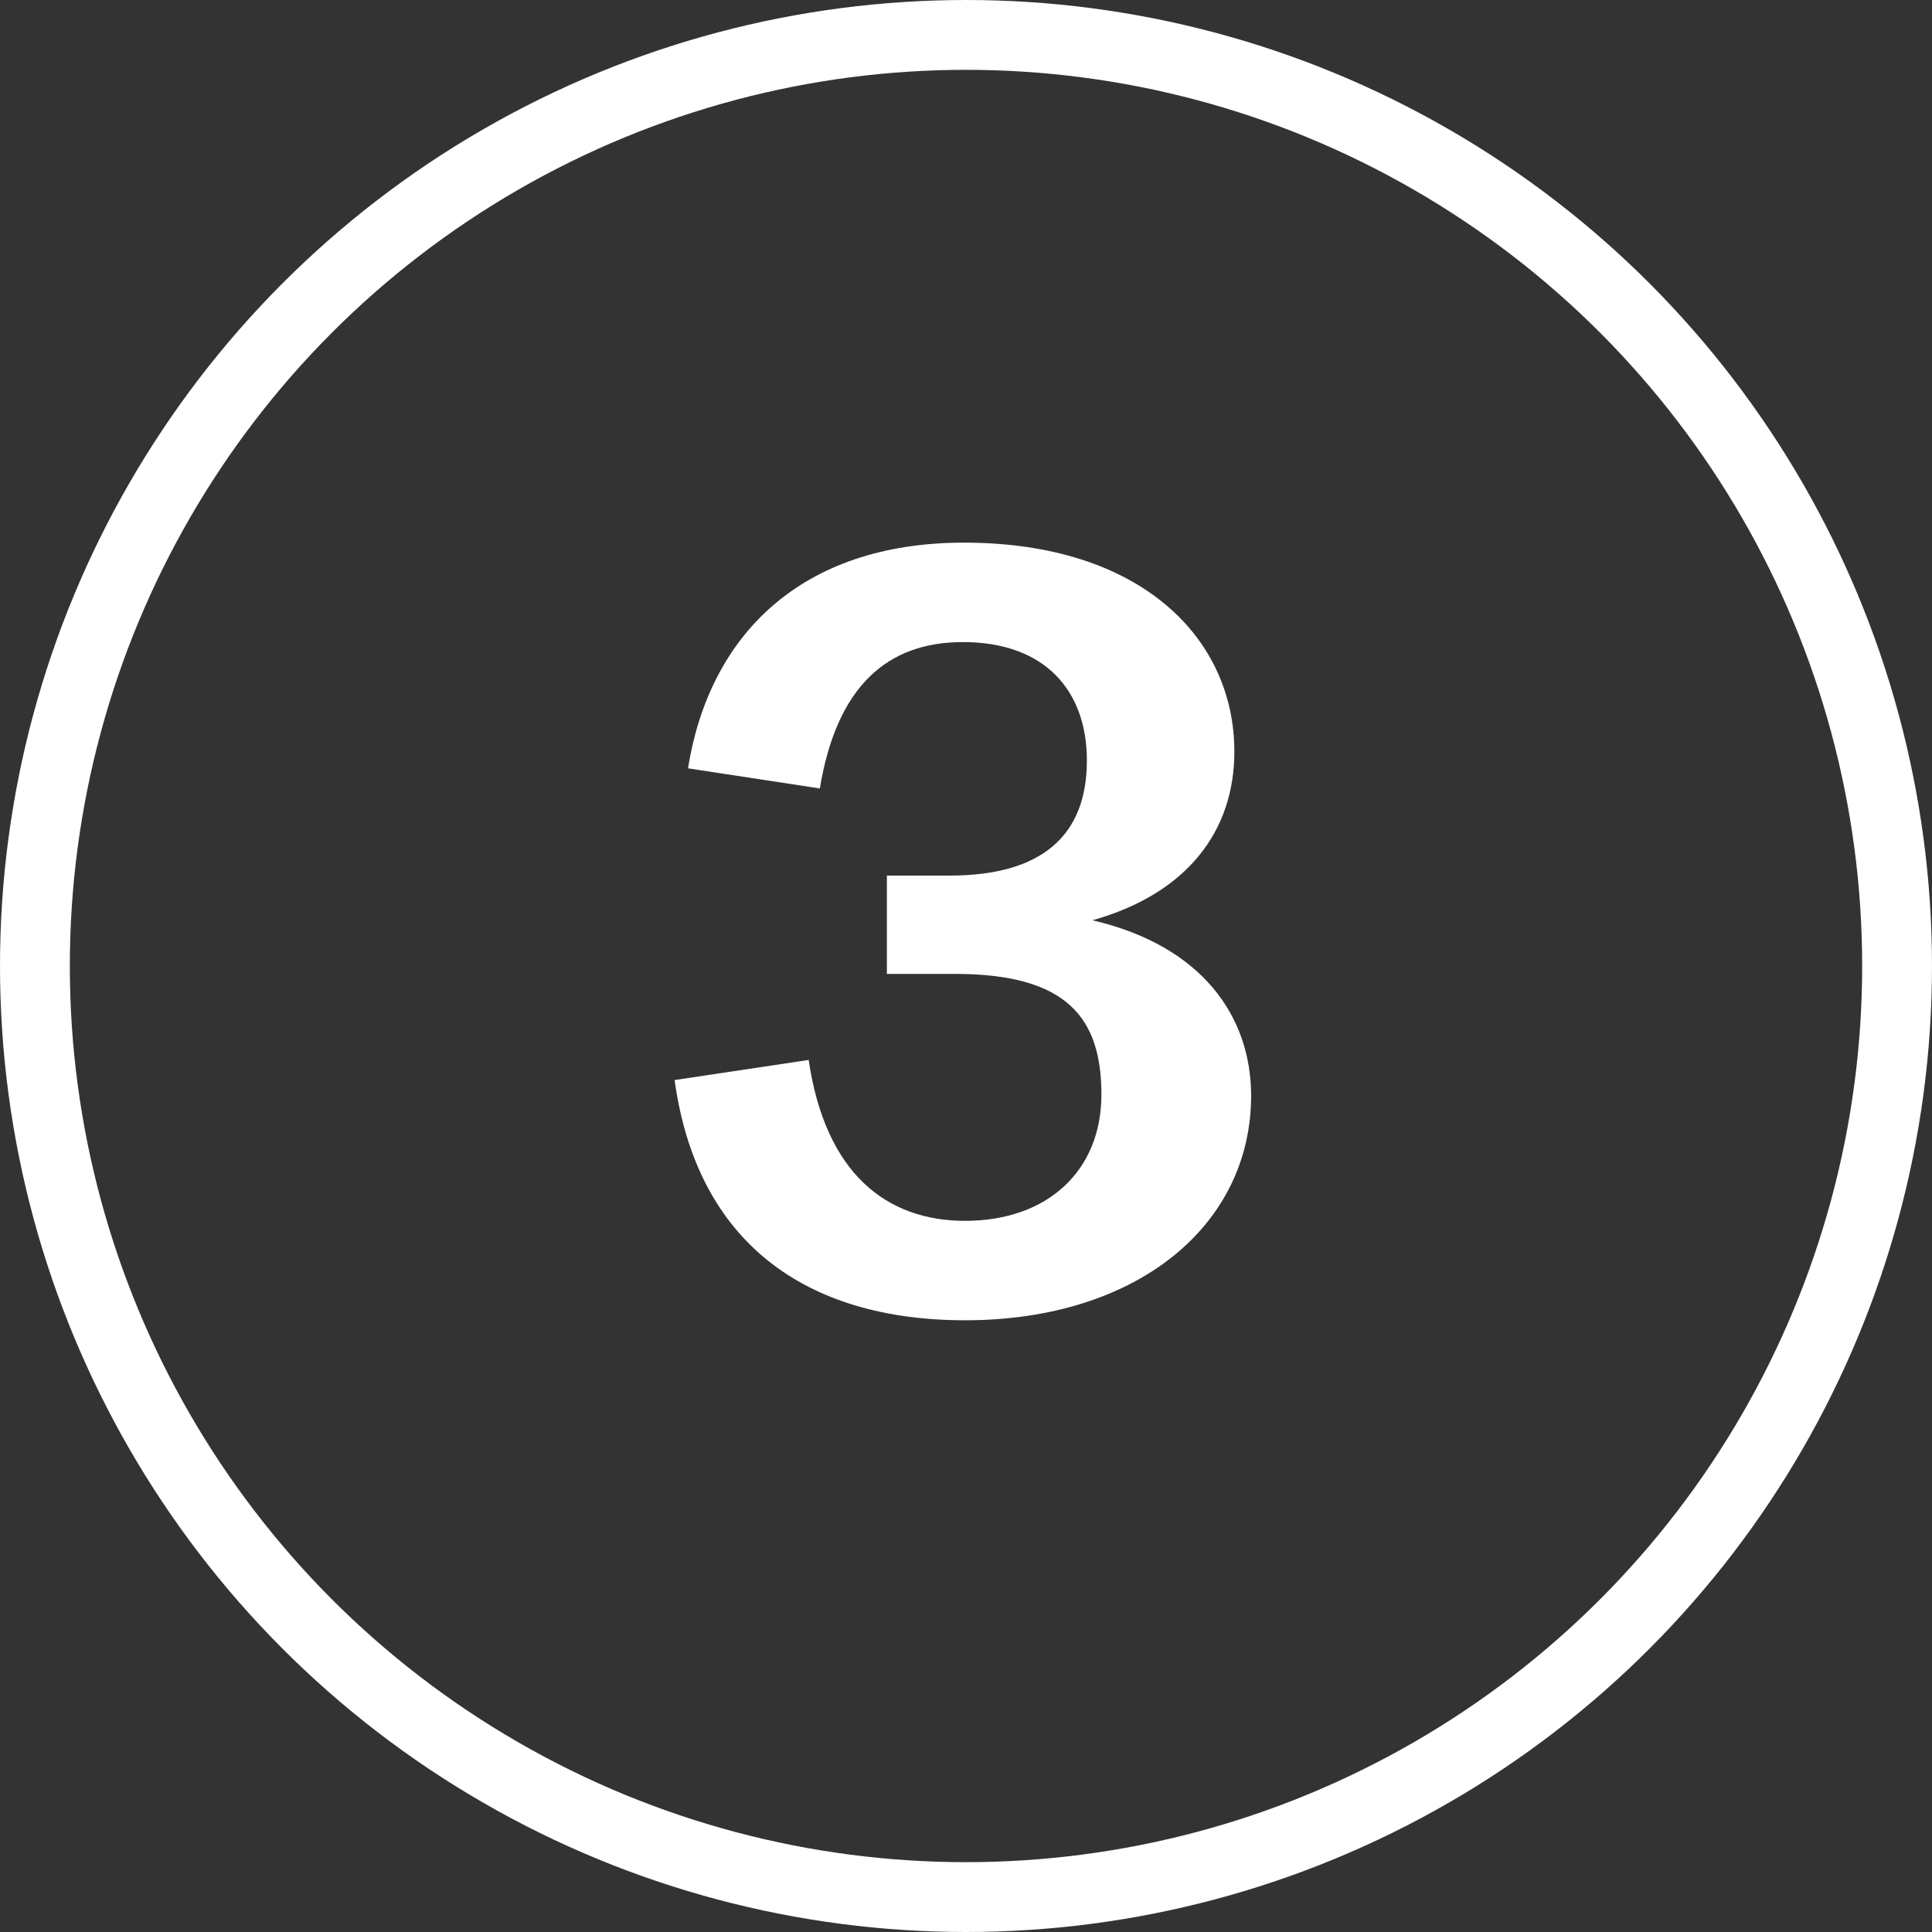
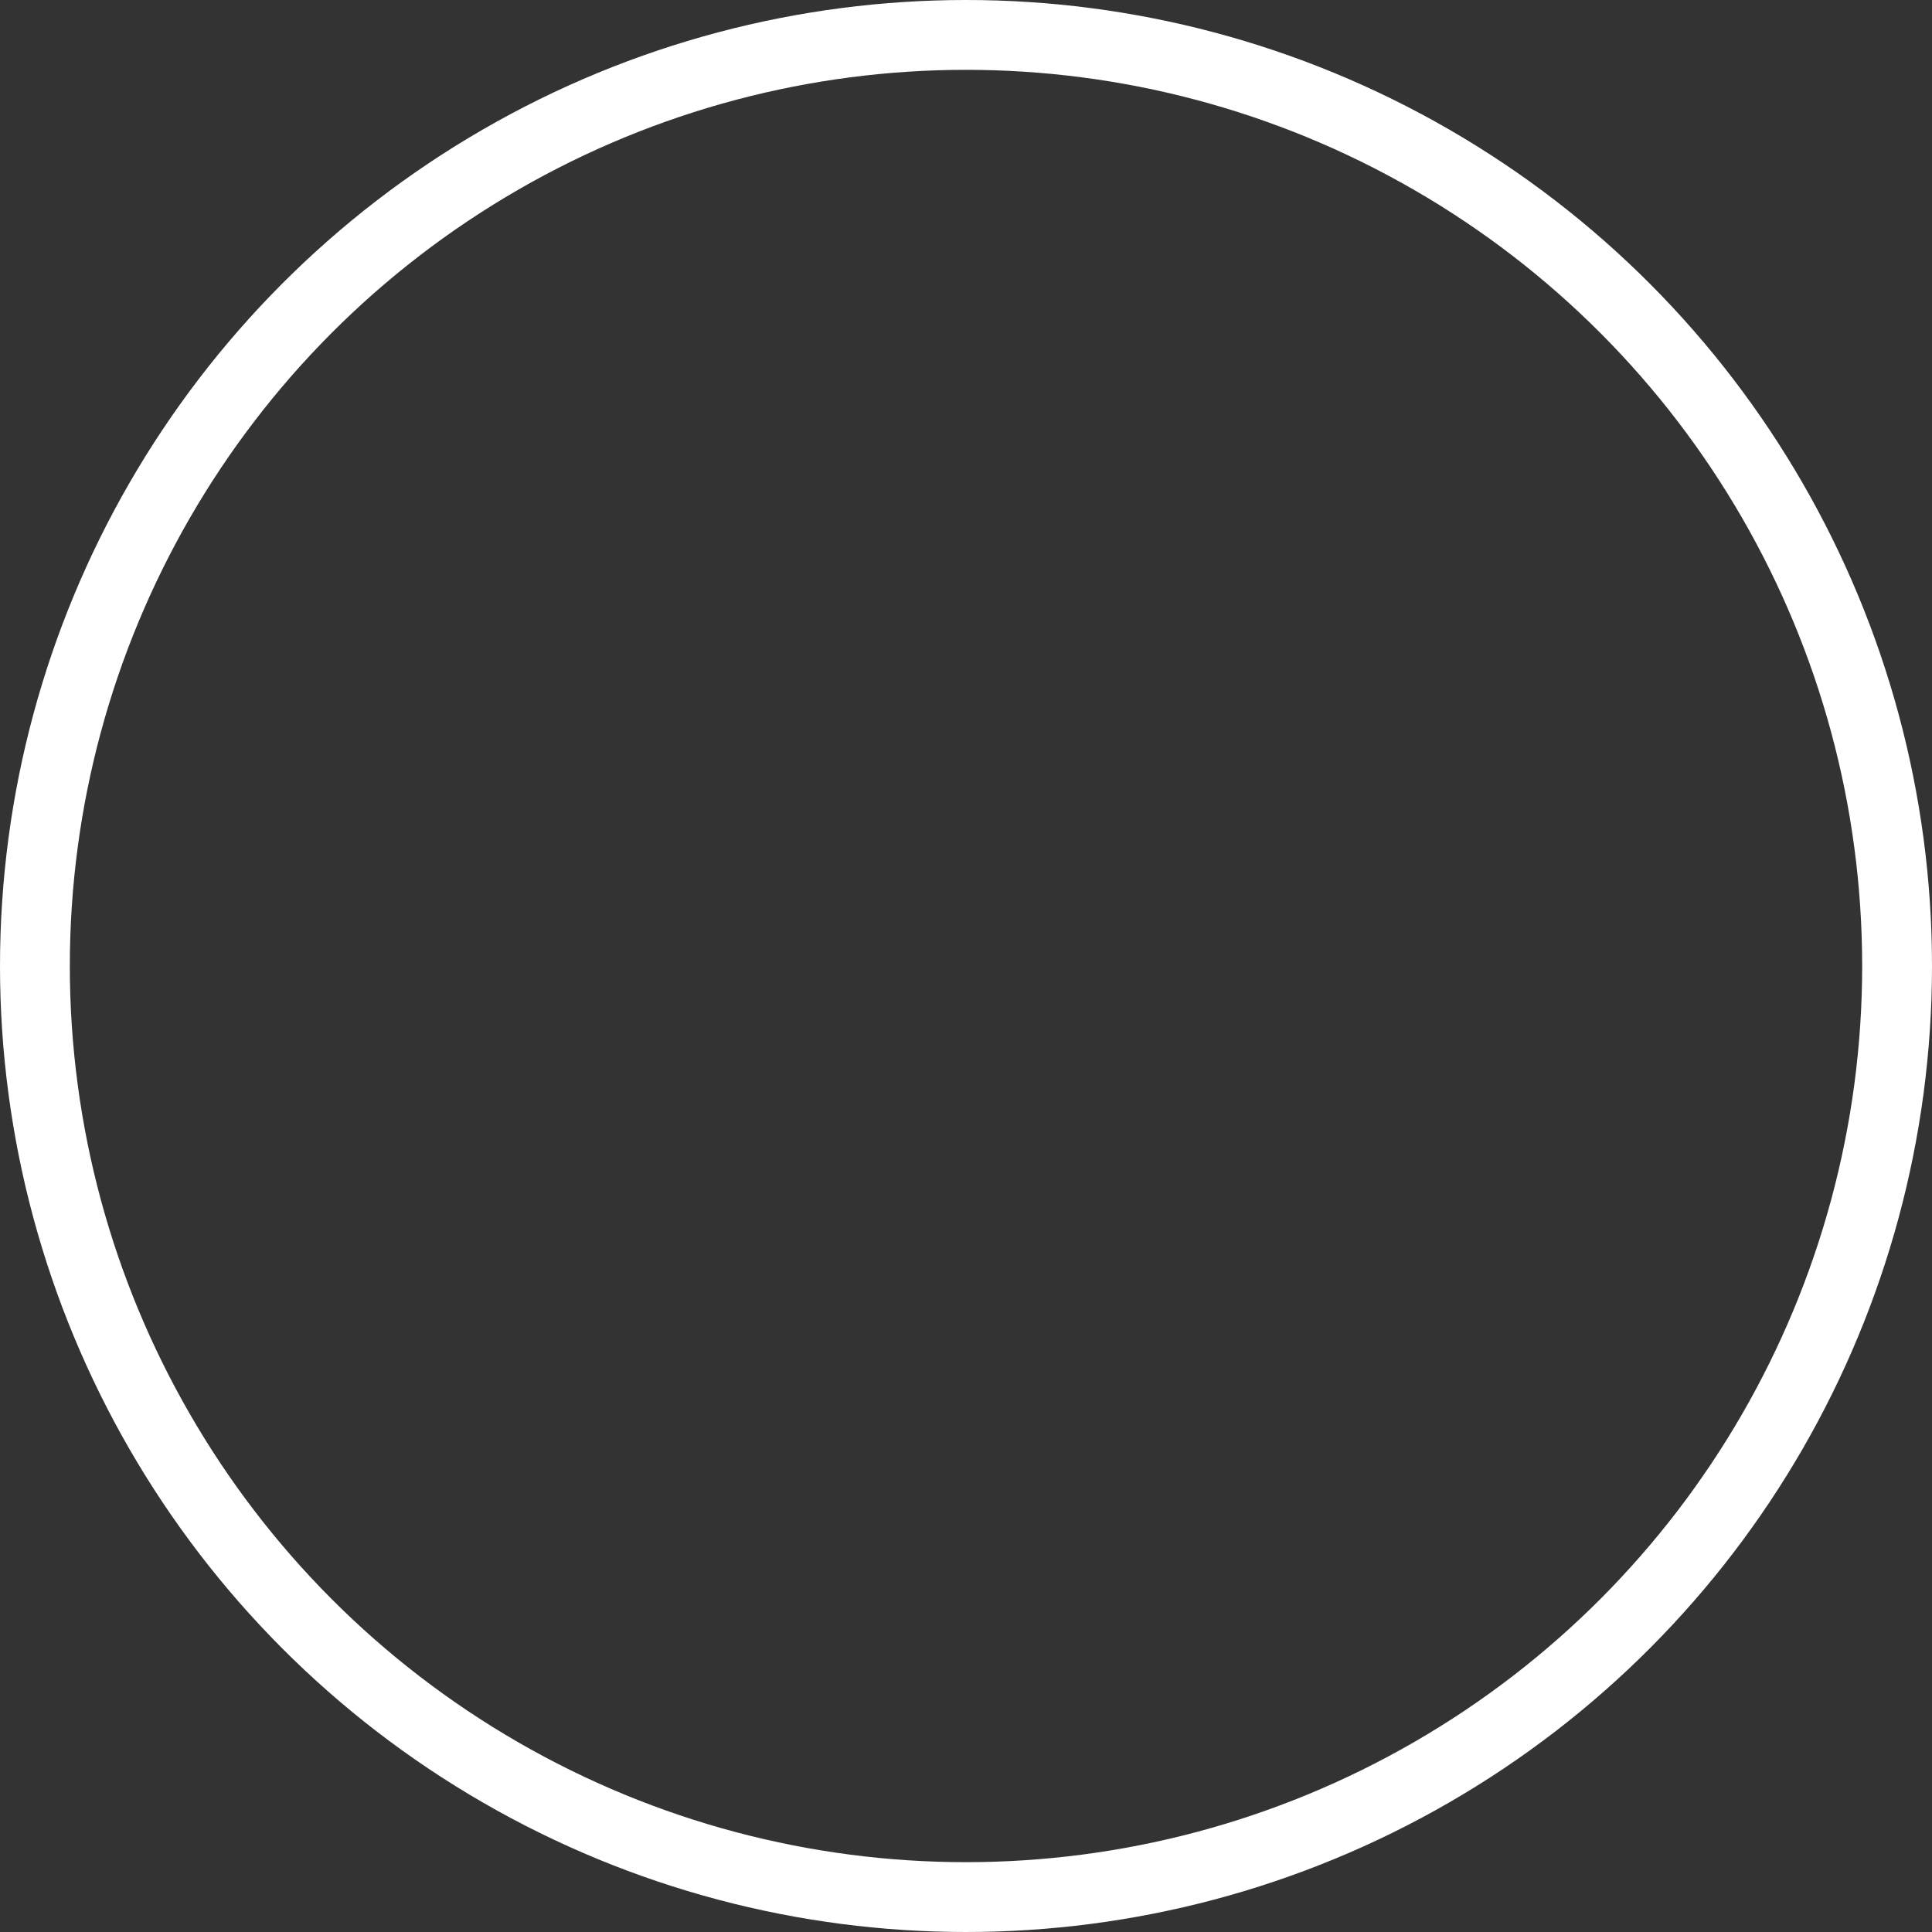
<svg xmlns="http://www.w3.org/2000/svg" width="83" height="83" viewBox="0 0 83 83" fill="none">
  <rect x="0" y="0" width="83" height="83" fill="#333333" stroke="none" />
  <circle cx="41.5" cy="41.5" r="40" stroke="white" stroke-width="3" />
-   <path d="M41.461 56.72C34.597 56.72 29.941 53.36 28.981 46.4L34.741 45.536C35.461 50.432 38.101 52.448 41.461 52.448C45.013 52.448 47.317 50.288 47.317 47.024C47.317 43.76 45.877 41.84 41.029 41.84H38.101V37.616H40.789C44.773 37.616 46.693 35.888 46.693 32.672C46.693 29.648 44.869 27.584 41.365 27.584C38.101 27.584 35.941 29.504 35.221 33.872L29.557 33.008C30.469 27.296 34.405 23.312 41.413 23.312C49.045 23.312 53.029 27.44 53.029 32.288C53.029 35.696 51.013 38.384 46.933 39.536C51.685 40.64 53.749 43.712 53.749 47.072C53.749 52.64 48.853 56.72 41.461 56.72Z" fill="white" />
</svg>